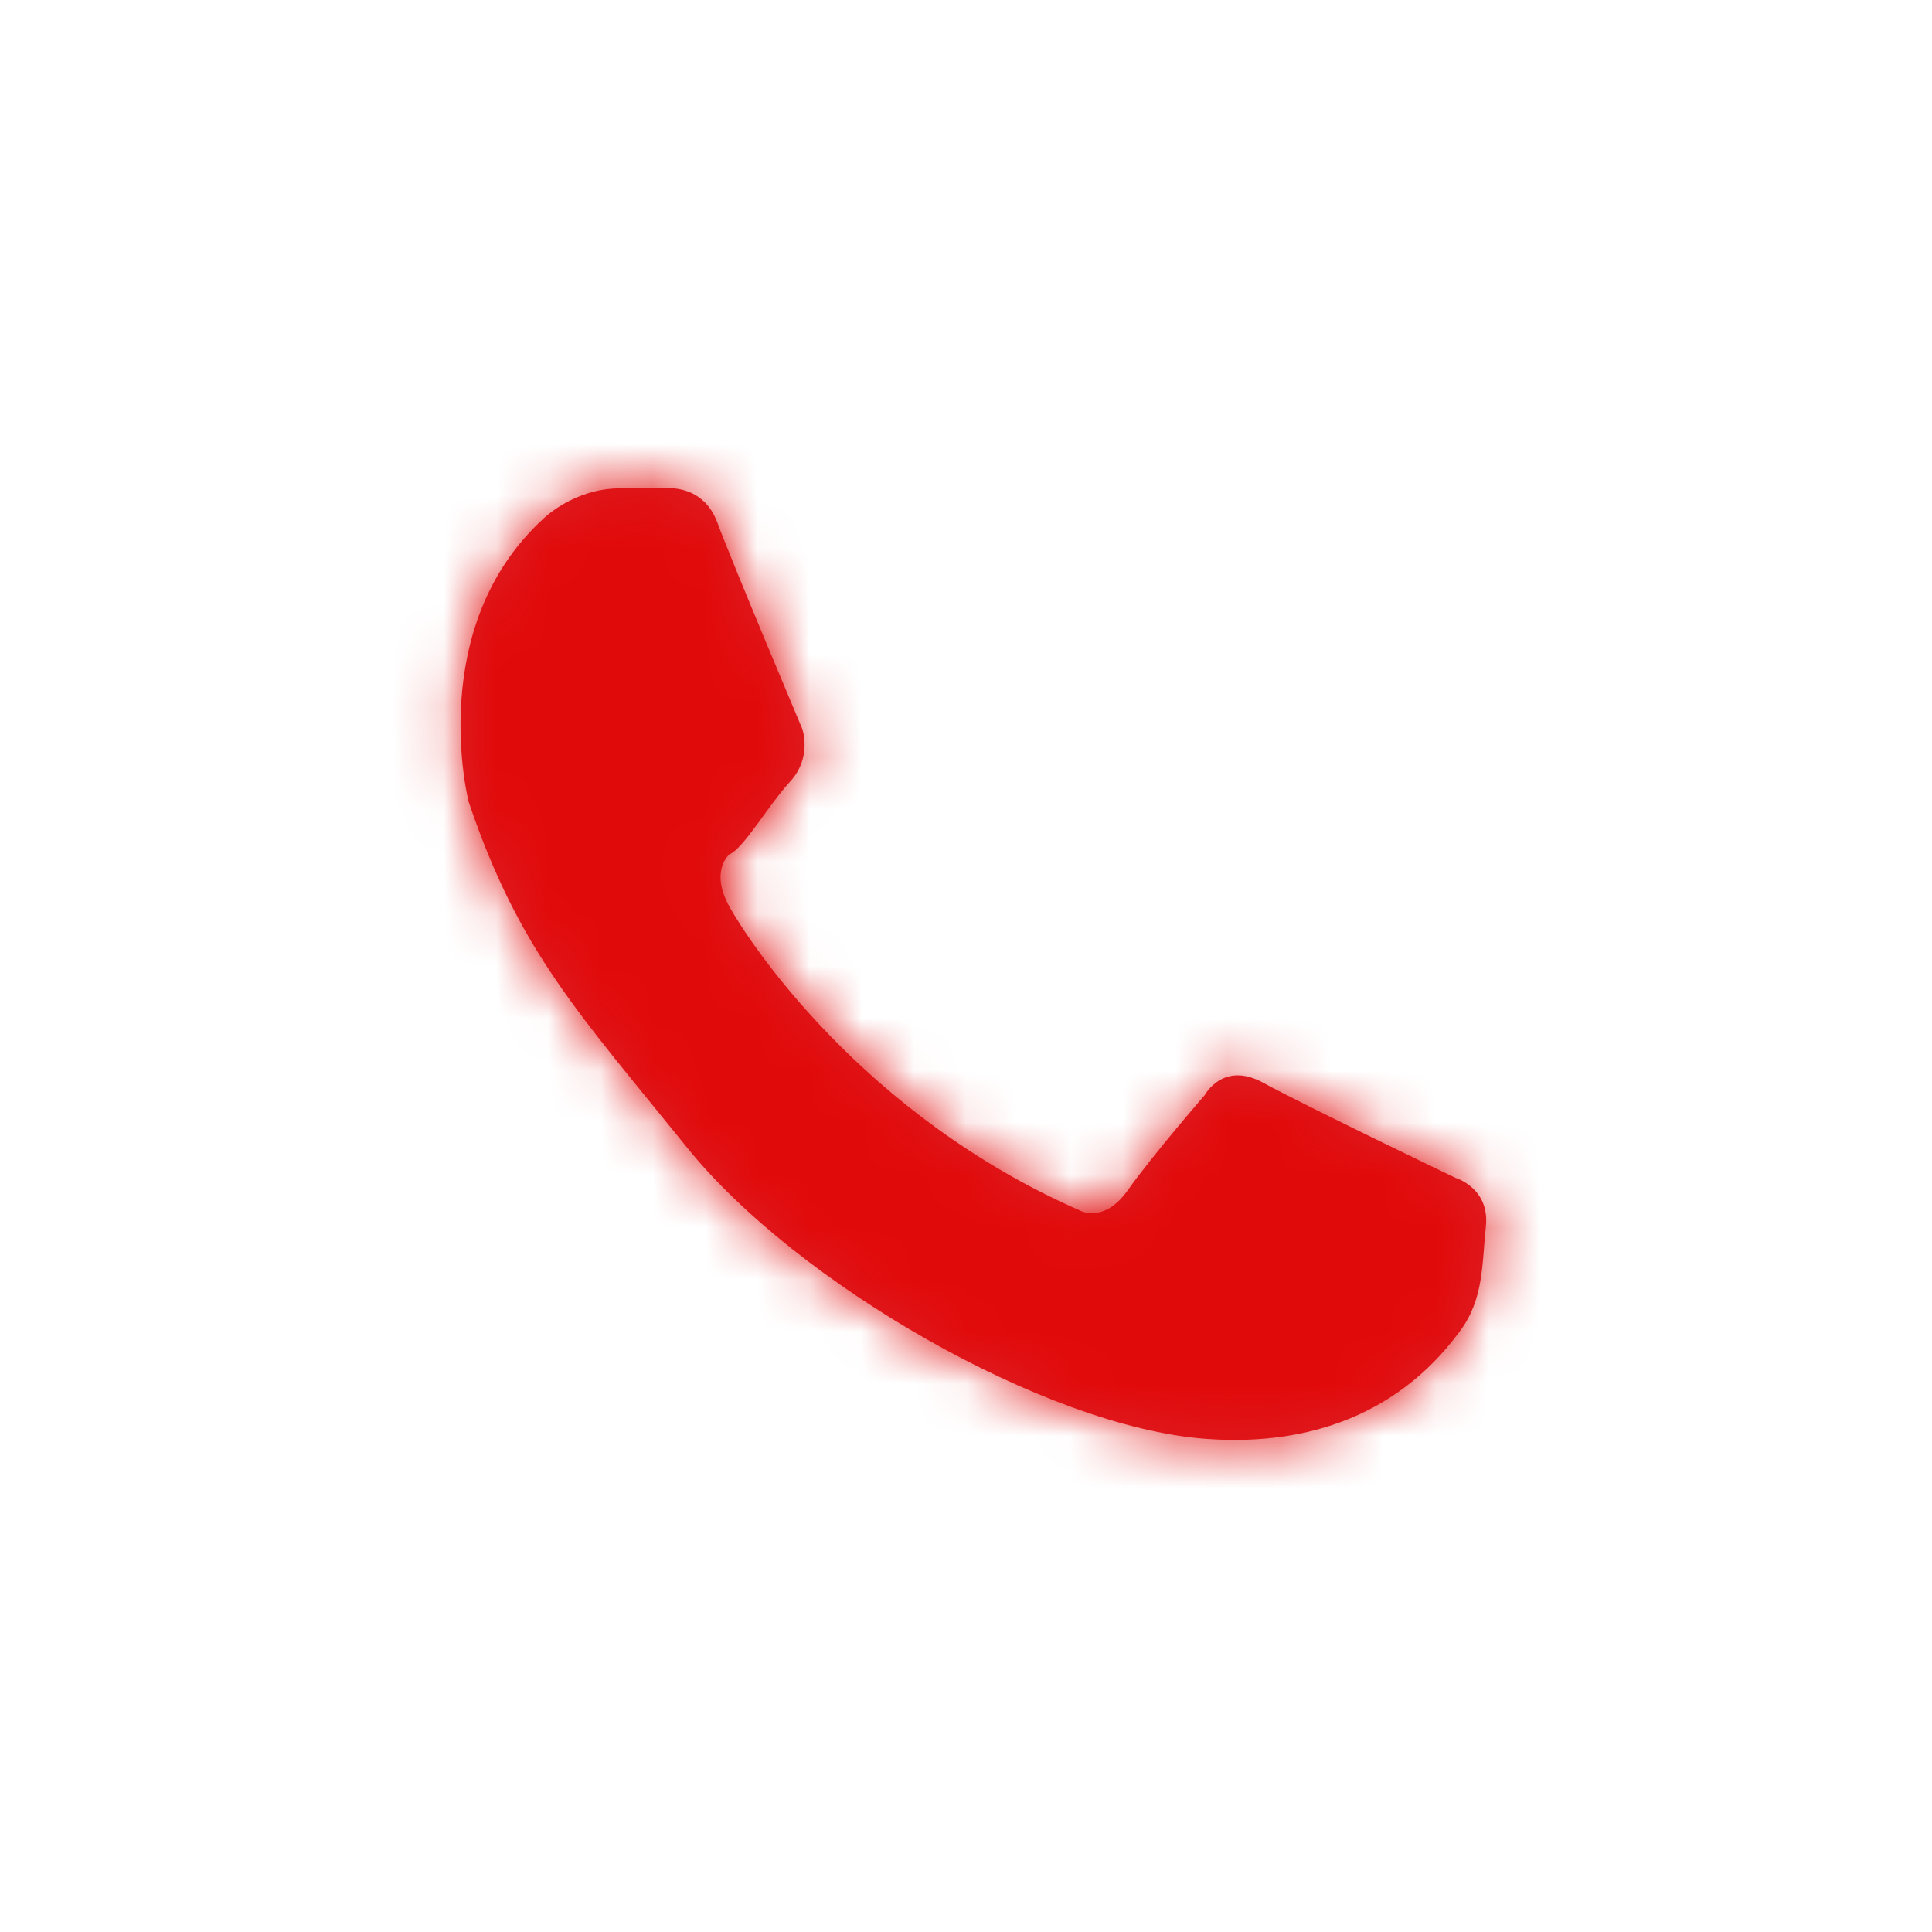
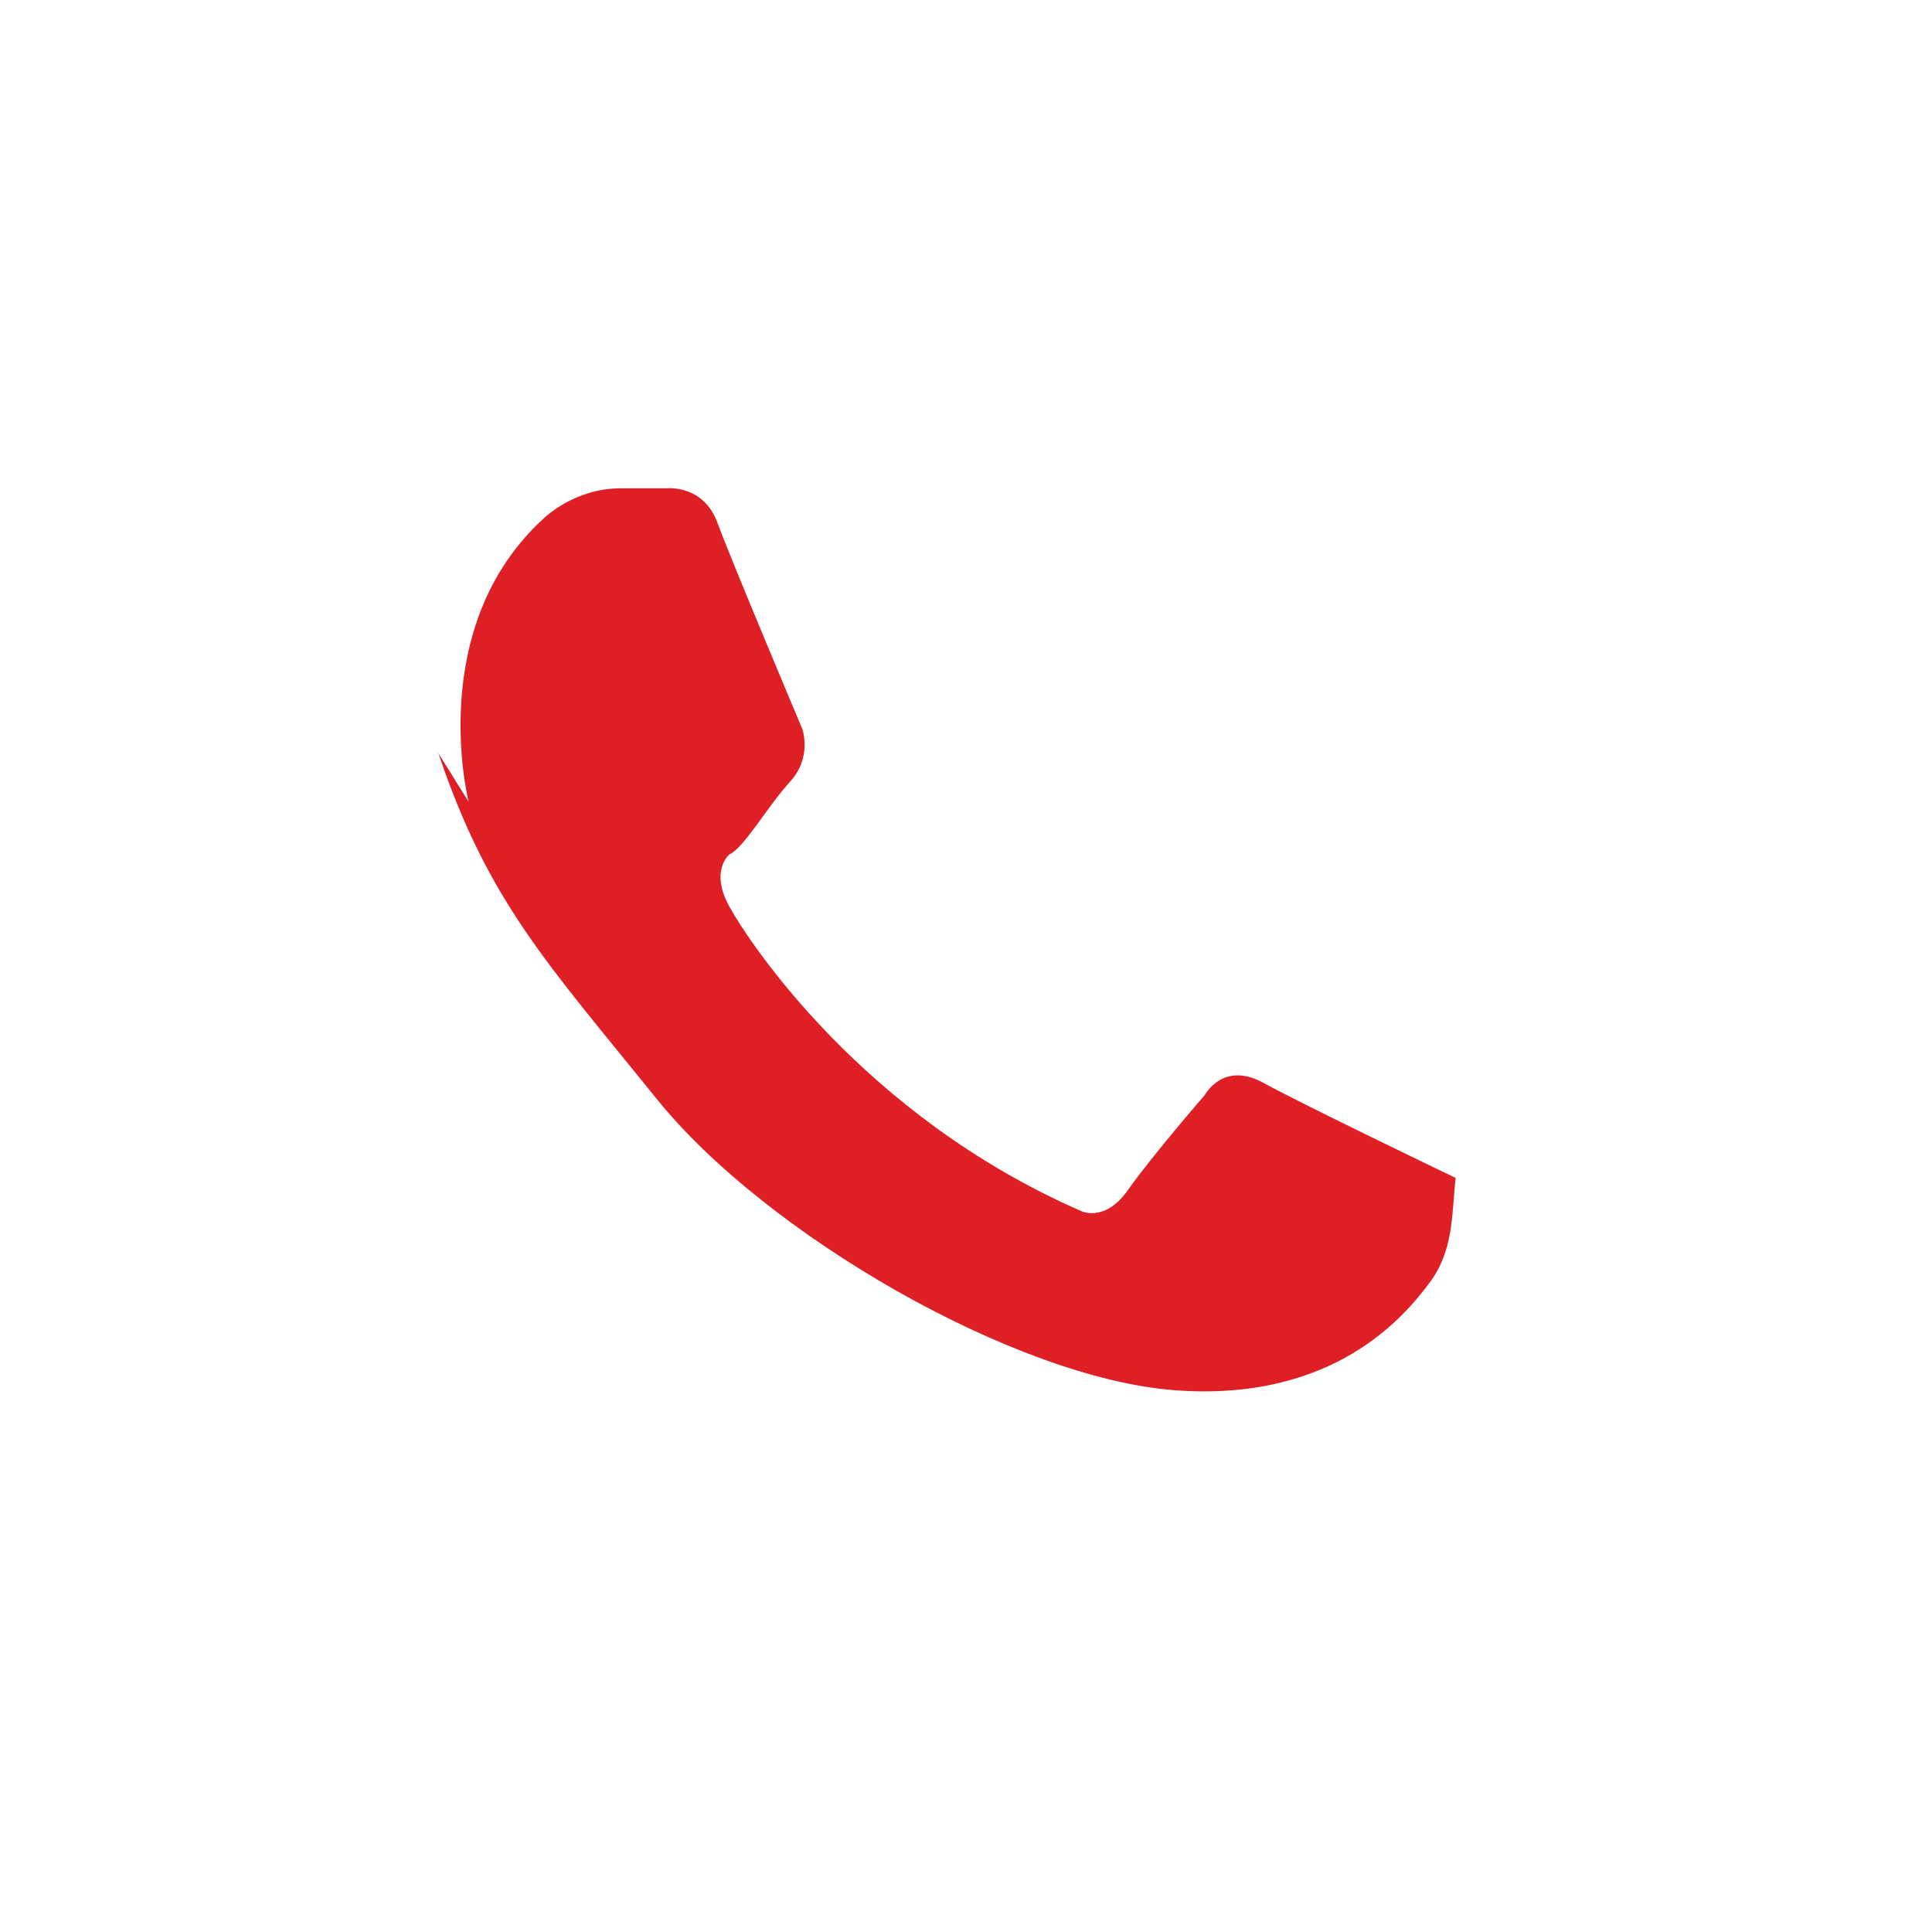
<svg xmlns="http://www.w3.org/2000/svg" xmlns:xlink="http://www.w3.org/1999/xlink" width="37" height="37" viewBox="0 0 37 37">
  <defs>
    <path id="a8z2v3ht7a" d="M0 0H37V37H0z" />
-     <path id="l7pquksuub" d="M8.975 15.355s-.852-3.331 1.433-5.423c0 0 .581-.58 1.472-.58h.89s.698-.078.969.658c.27.735 1.626 3.95 1.626 3.95s.194.542-.232 1.007c-.426.465-.89 1.278-1.162 1.394 0 0-.387.31 0 1.007.388.697 2.556 3.99 6.7 5.81 0 0 .465.271.93-.387.465-.659 1.472-1.82 1.472-1.82s.349-.659 1.123-.233c.775.426 3.68 1.82 3.68 1.82s.658.194.58.93c-.077.736-.038 1.394-.503 2.014-.465.62-1.82 2.285-4.88 2.052-3.06-.232-7.824-2.982-9.915-5.577-2.092-2.594-3.215-3.757-4.183-6.622" />
+     <path id="l7pquksuub" d="M8.975 15.355s-.852-3.331 1.433-5.423c0 0 .581-.58 1.472-.58h.89s.698-.078.969.658c.27.735 1.626 3.95 1.626 3.95s.194.542-.232 1.007c-.426.465-.89 1.278-1.162 1.394 0 0-.387.31 0 1.007.388.697 2.556 3.99 6.7 5.81 0 0 .465.271.93-.387.465-.659 1.472-1.82 1.472-1.82s.349-.659 1.123-.233c.775.426 3.68 1.82 3.68 1.82c-.077.736-.038 1.394-.503 2.014-.465.62-1.82 2.285-4.88 2.052-3.06-.232-7.824-2.982-9.915-5.577-2.092-2.594-3.215-3.757-4.183-6.622" />
  </defs>
  <g fill="none" fill-rule="evenodd">
    <g>
      <g>
        <g>
          <g transform="translate(-459 -455) translate(-6 113) translate(190 259) translate(275 83)">
            <mask id="eipbe805qc" fill="#fff">
              <use xlink:href="#l7pquksuub" />
            </mask>
            <use fill="#DE1F26" xlink:href="#l7pquksuub" />
            <g fill="#E10A0A" mask="url(#eipbe805qc)">
-               <path d="M0 0H37V37H0z" />
-             </g>
+               </g>
          </g>
        </g>
      </g>
    </g>
  </g>
</svg>